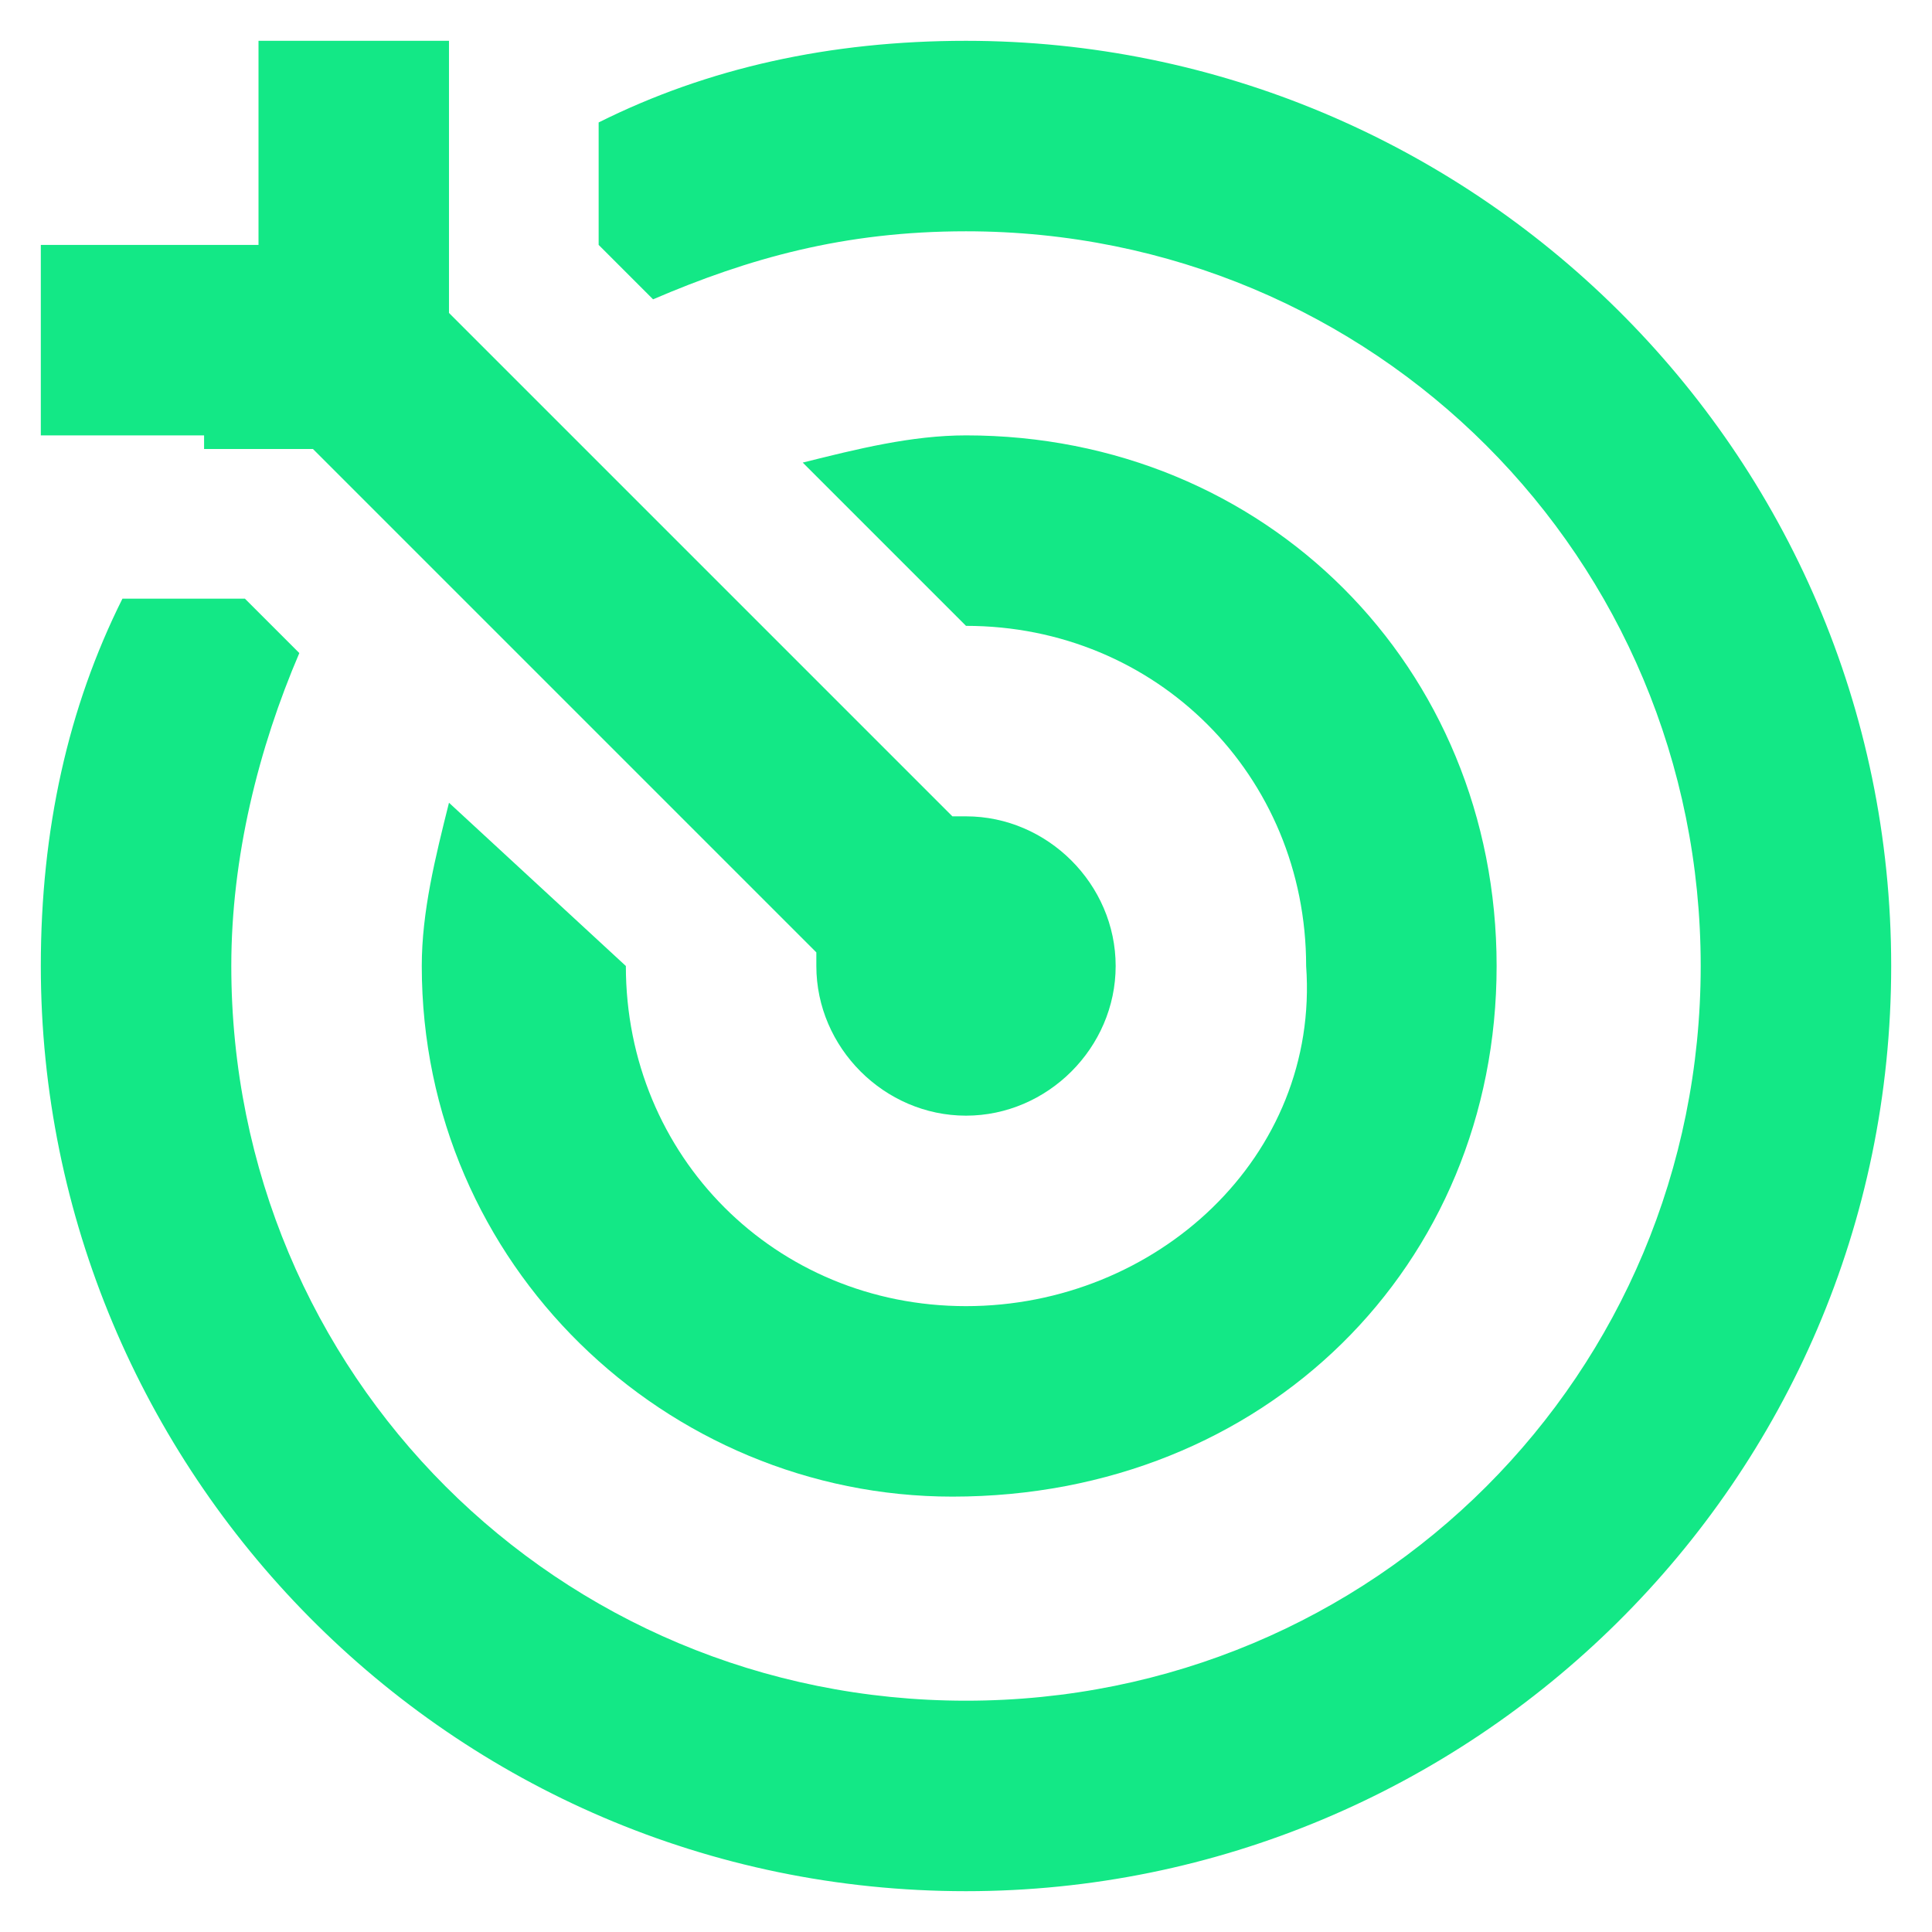
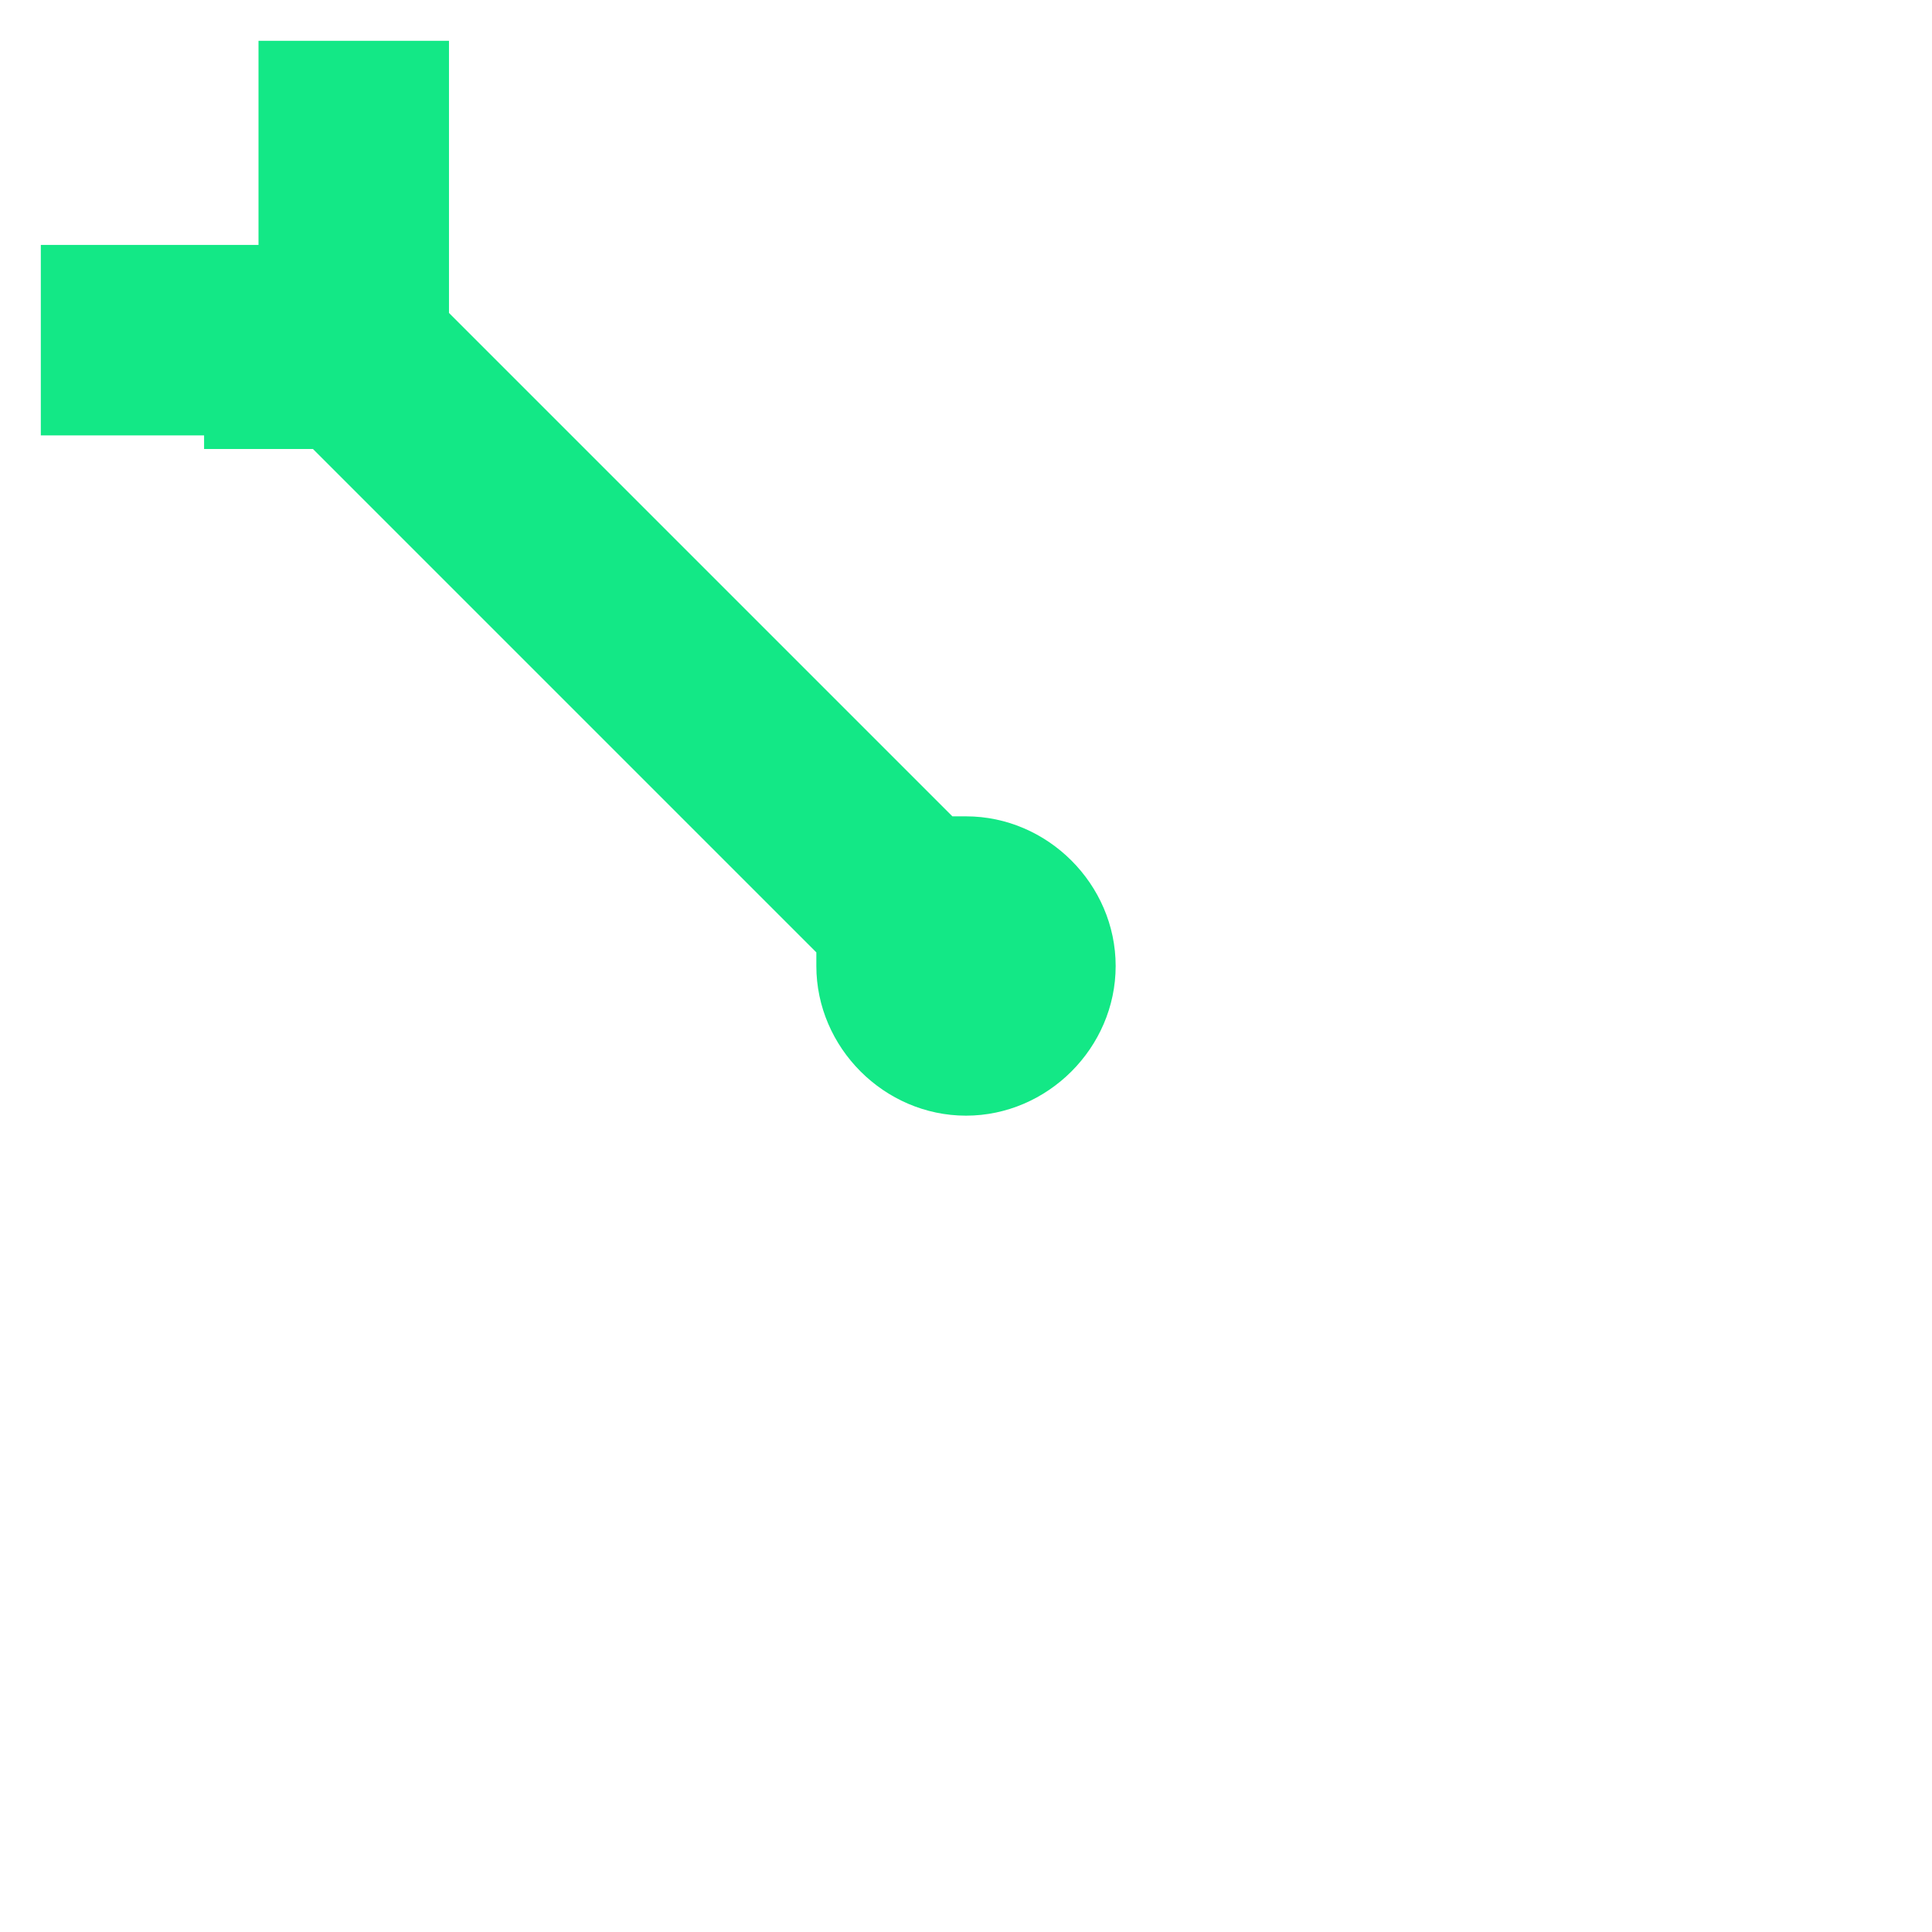
<svg xmlns="http://www.w3.org/2000/svg" version="1.1" id="Layer_1" x="0px" y="0px" viewBox="0 0 14.2 14.2" style="enable-background:new 0 0 14.2 14.2;" xml:space="preserve">
  <style type="text/css">
	.st0{fill:#13E886;}
</style>
-   <path class="st0" d="M7.1,0.3c-1,0-1.9,0.2-2.7,0.6l0,0v0.9l0.4,0.4c0.7-0.3,1.4-0.5,2.3-0.5c3,0,5.4,2.4,5.4,5.4  c0,3-2.4,5.4-5.4,5.4c-3,0-5.4-2.4-5.4-5.4c0-0.8,0.2-1.6,0.5-2.3l0,0L1.8,4.4H0.9C0.5,5.2,0.3,6.1,0.3,7.1c0,3.7,3,6.8,6.8,6.8  c3.7,0,6.8-3,6.8-6.8S10.8,0.3,7.1,0.3C7.1,0.3,7.1,0.3,7.1,0.3z" />
-   <path class="st0" d="M1.5,3.3h0.8l0.6,0.6L6,7C6,7,6,7,6,7c0,0,0,0,0,0.1v0c0,0.6,0.5,1.1,1.1,1.1c0.6,0,1.1-0.5,1.1-1.1  S7.7,6,7.1,6H7L3.3,2.3v-2H1.9v1.5H0.3v1.4H1.5z" />
-   <path class="st0" d="M7.1,9.6c-1.4,0-2.5-1.1-2.5-2.5v0L3.3,5.9C3.2,6.3,3.1,6.7,3.1,7.1c0,0,0,0,0,0c0,2.2,1.8,3.9,3.9,3.9  C9.3,11,11,9.3,11,7.1S9.3,3.2,7.1,3.2c0,0,0,0,0,0c-0.4,0-0.8,0.1-1.2,0.2l0,0l1.2,1.2c1.4,0,2.5,1.1,2.5,2.5  C9.7,8.5,8.5,9.6,7.1,9.6C7.1,9.6,7.1,9.6,7.1,9.6L7.1,9.6L7.1,9.6z" />
+   <path class="st0" d="M1.5,3.3h0.8l0.6,0.6L6,7c0,0,0,0,0,0.1v0c0,0.6,0.5,1.1,1.1,1.1c0.6,0,1.1-0.5,1.1-1.1  S7.7,6,7.1,6H7L3.3,2.3v-2H1.9v1.5H0.3v1.4H1.5z" />
</svg>